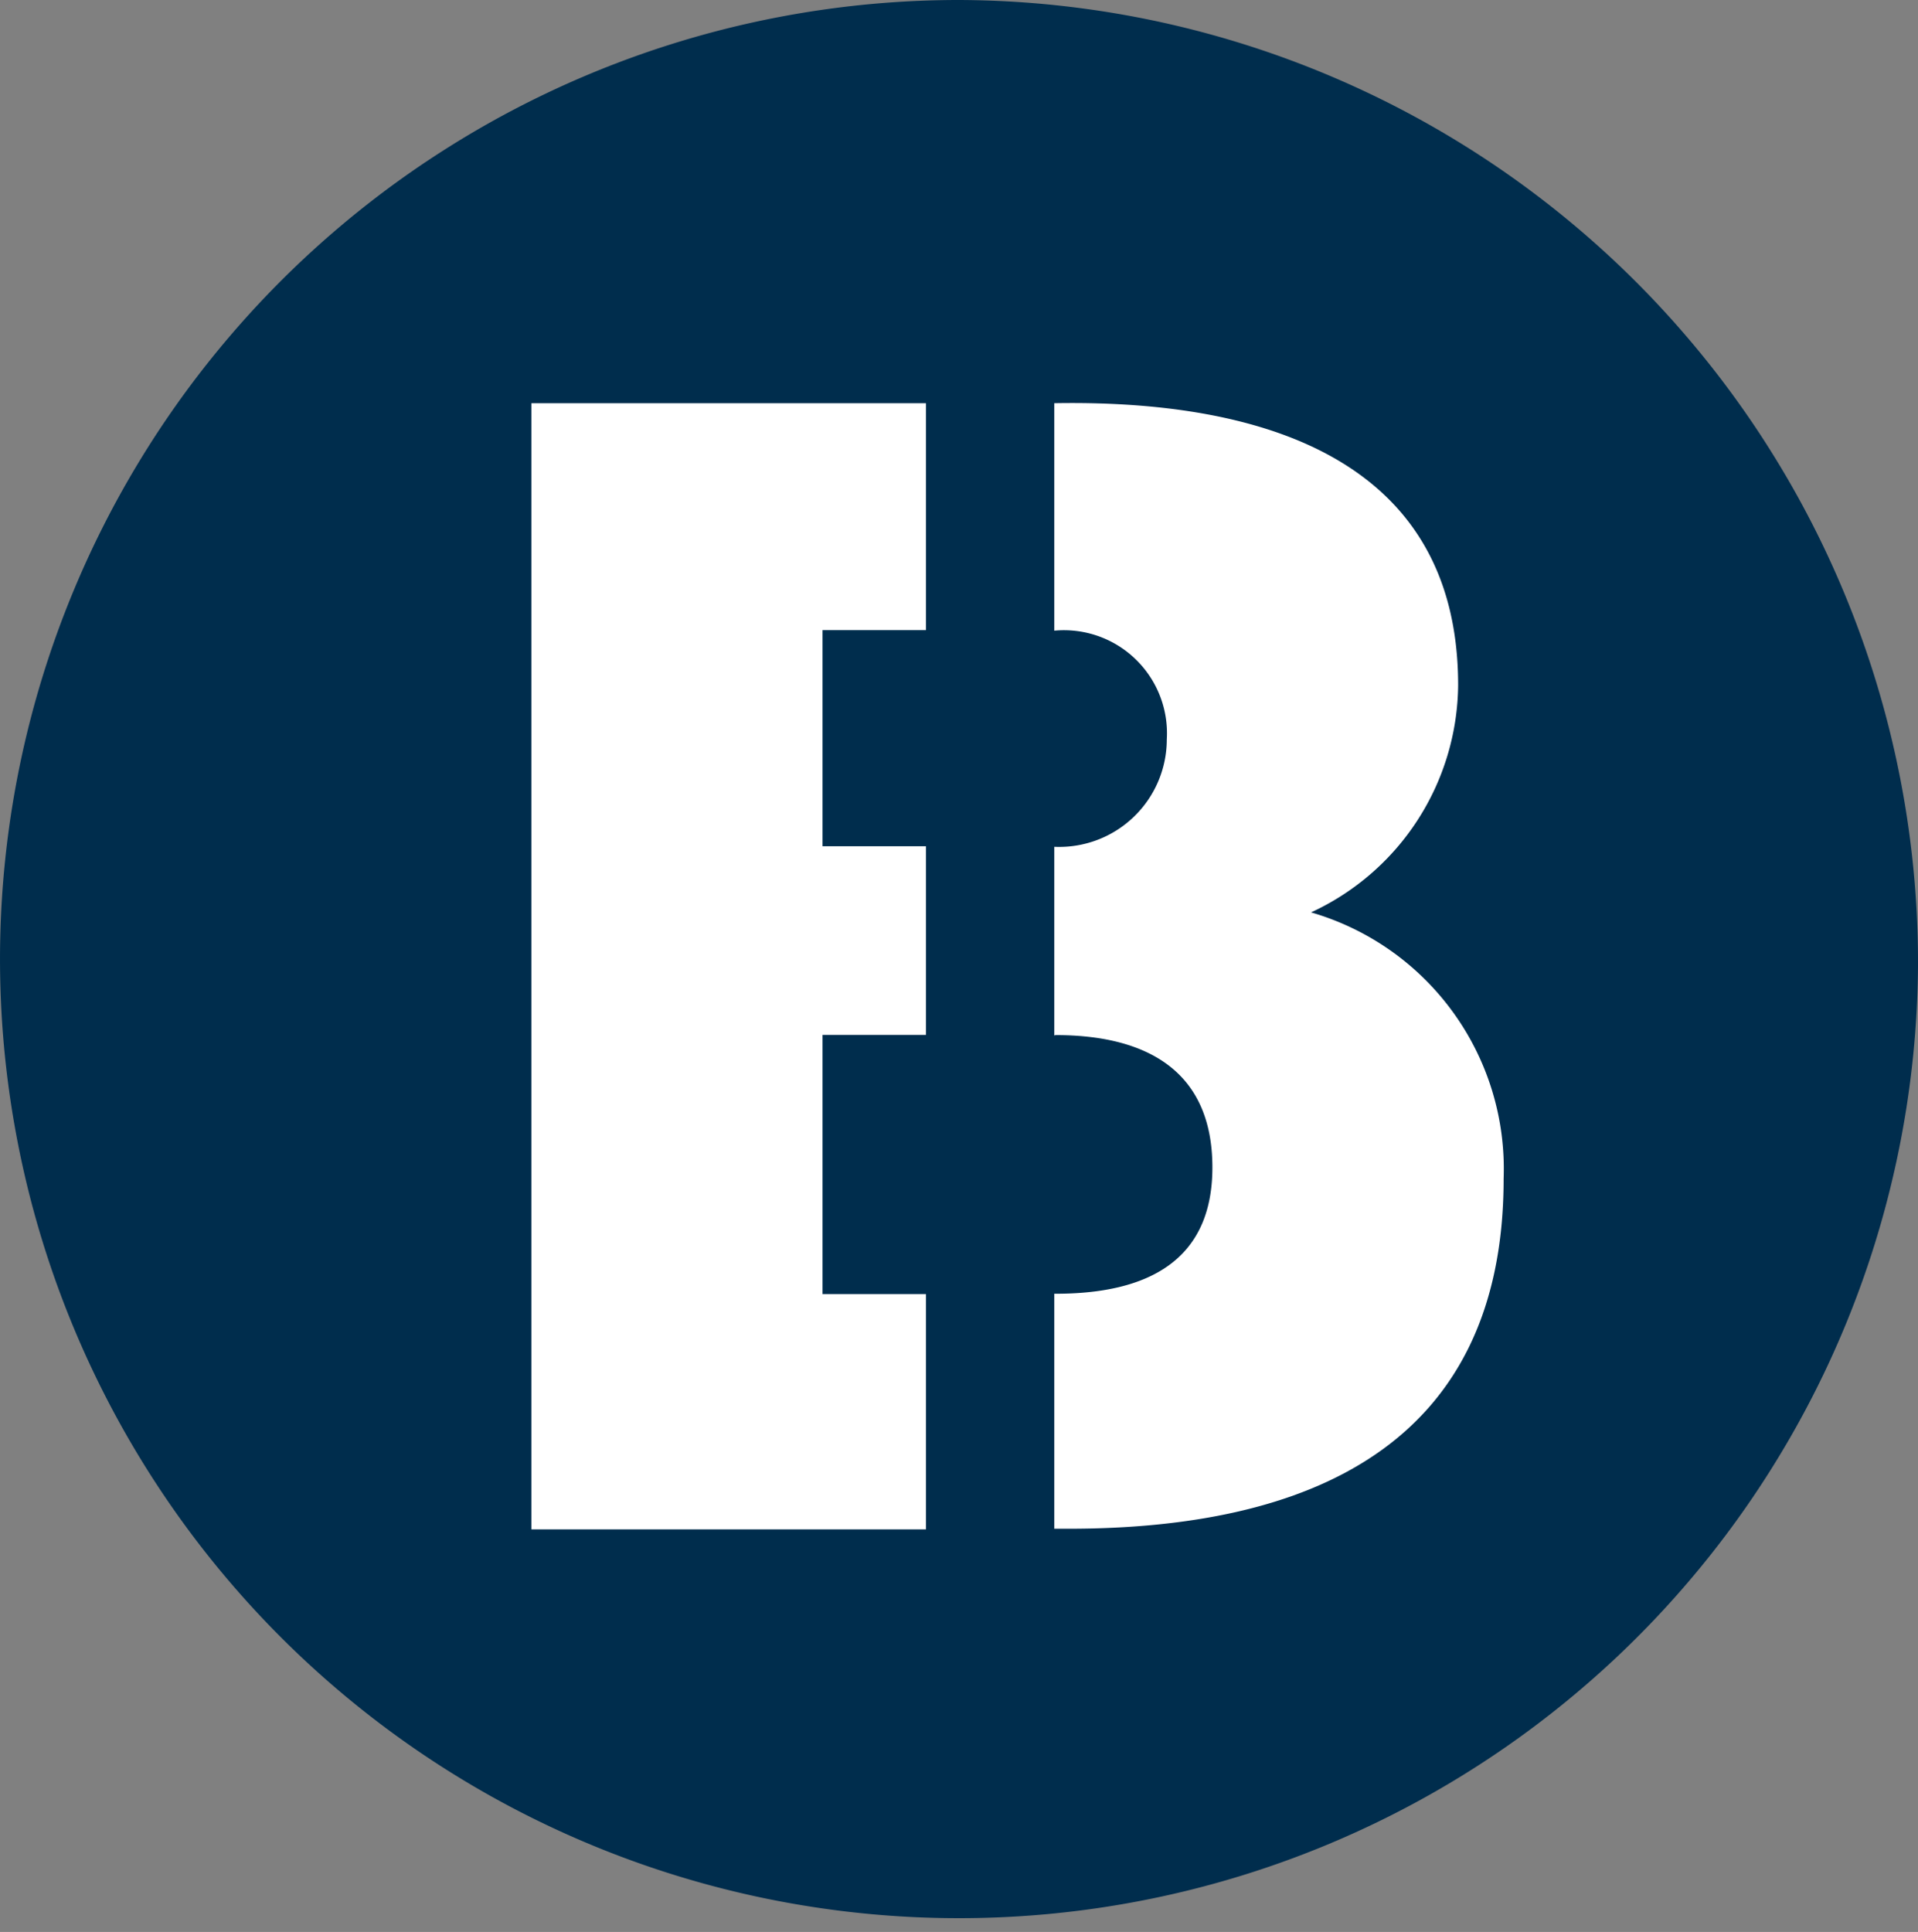
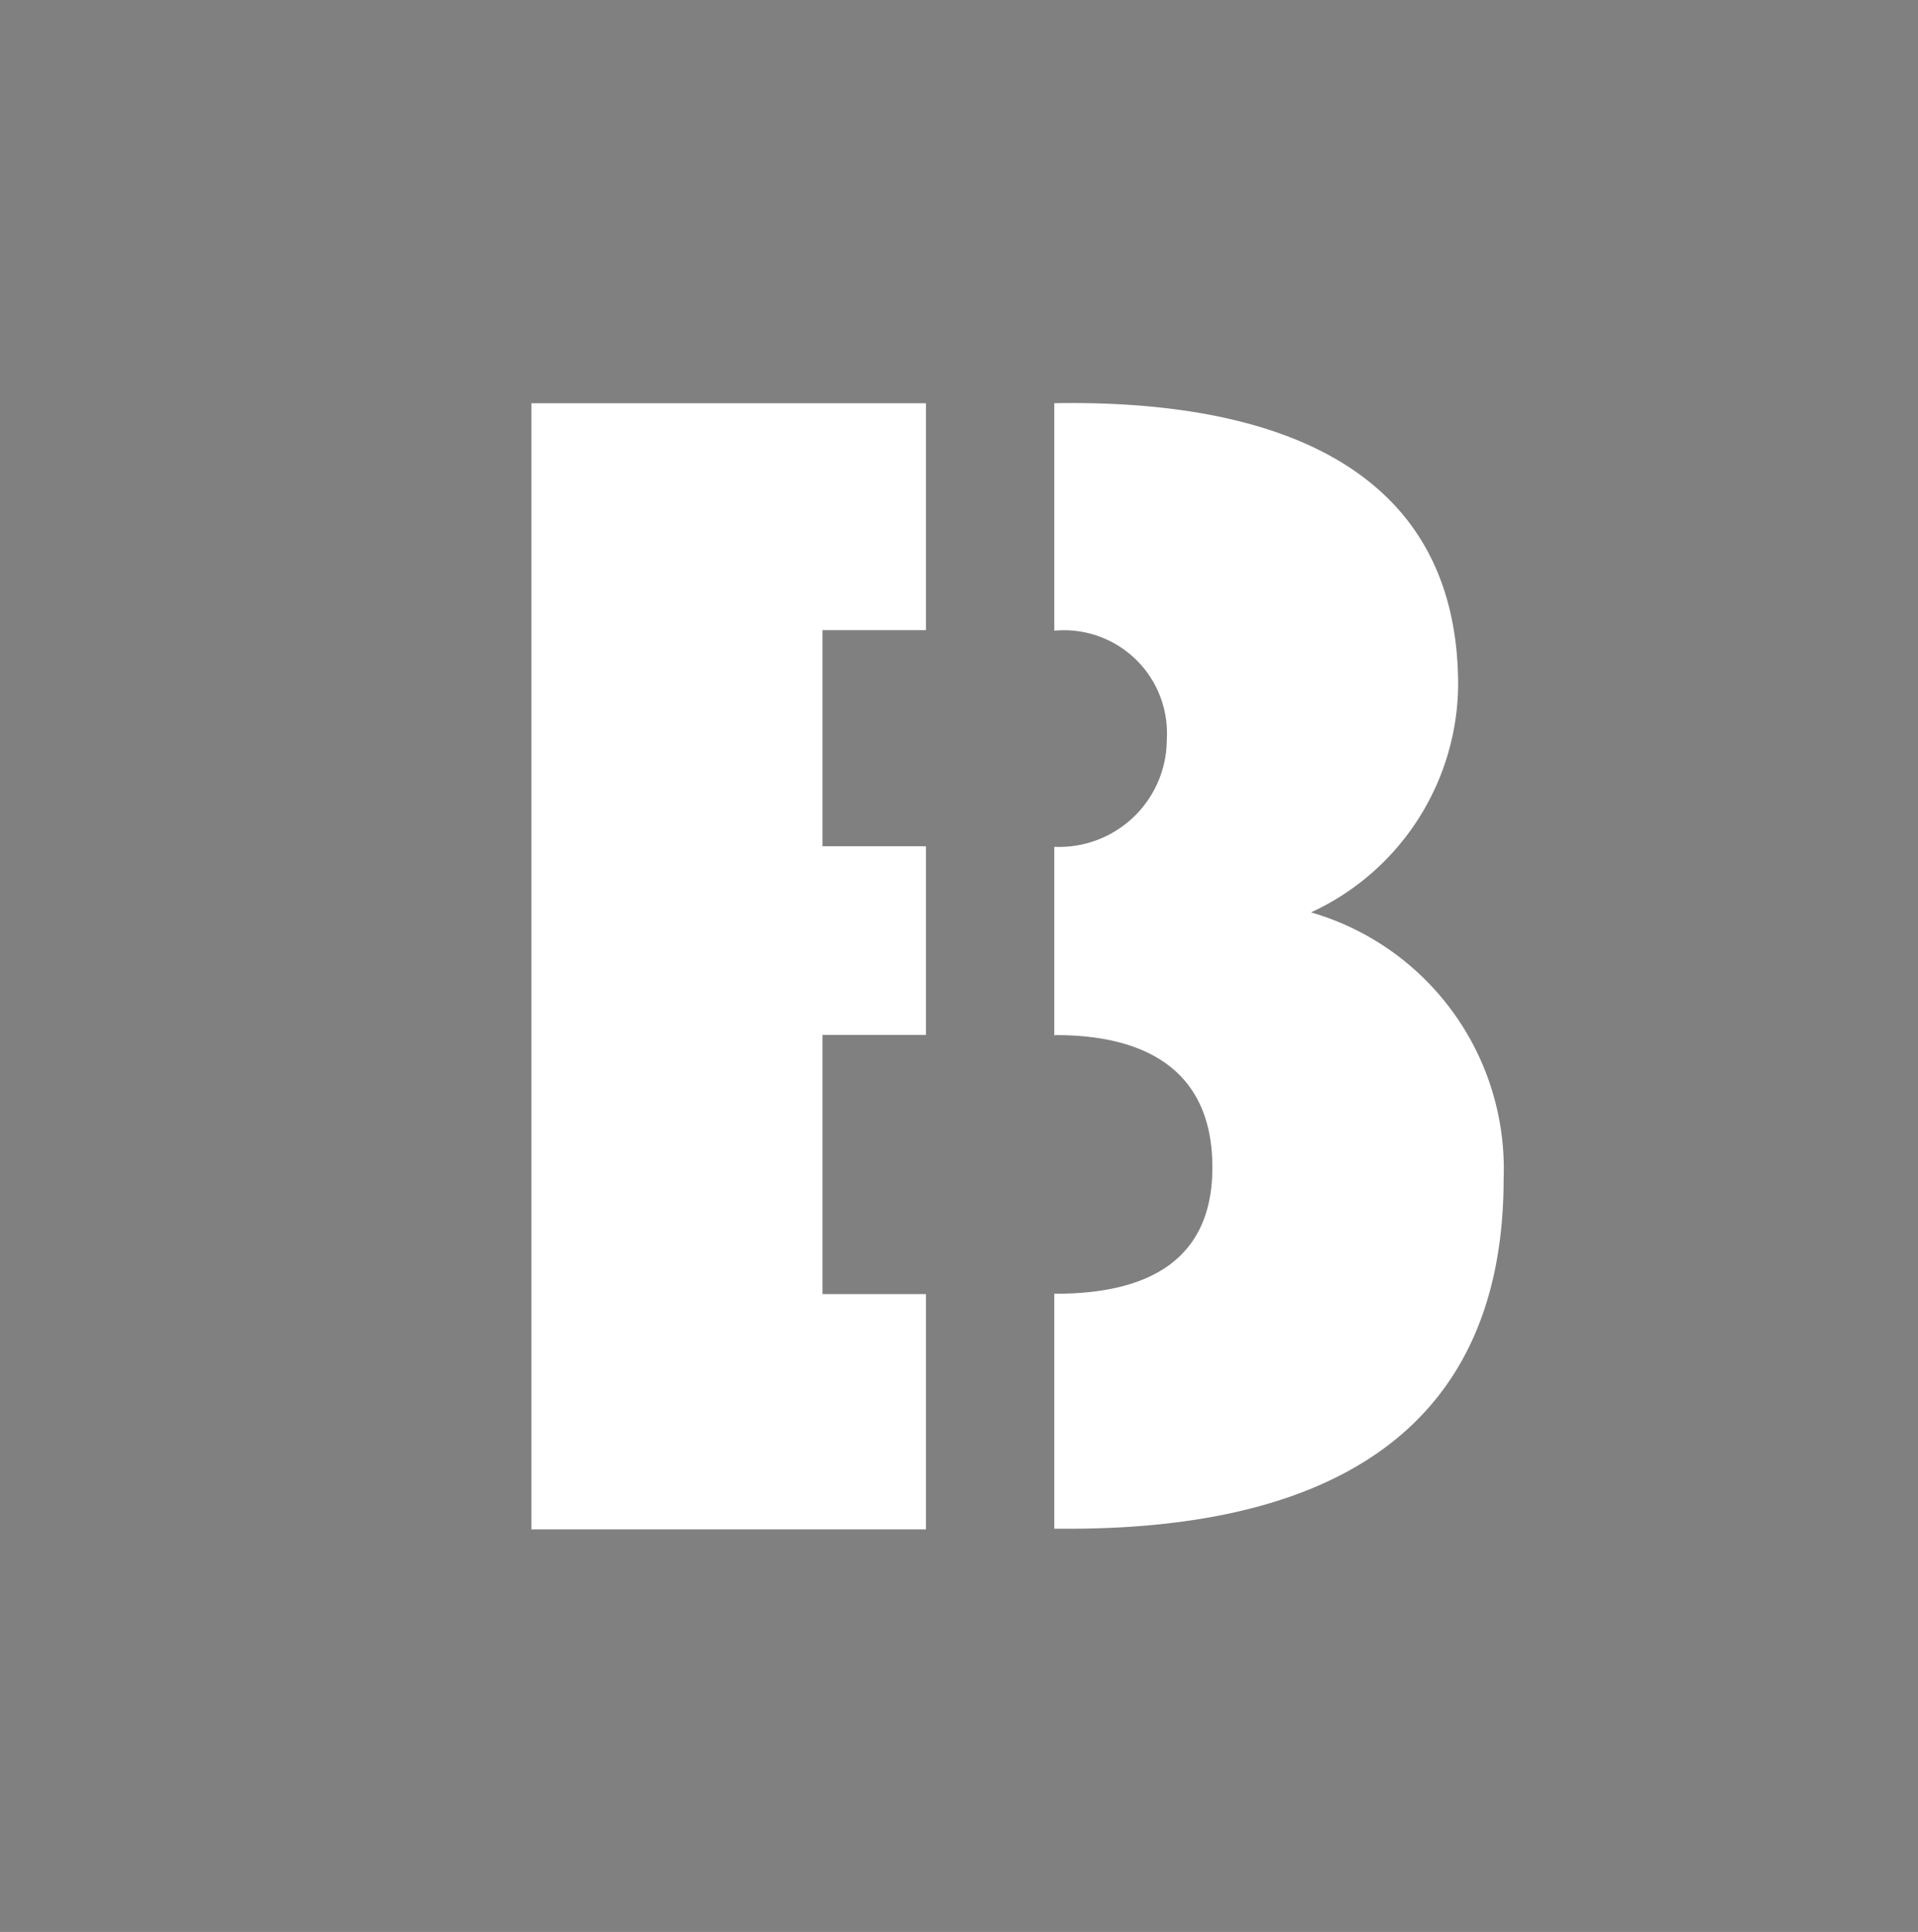
<svg xmlns="http://www.w3.org/2000/svg" width="17.288" height="17.412" viewBox="0 0 17.288 17.412">
  <rect x="0" y="0" width="17.288" height="17.412" fill="#808080" stroke="none" />
  <g id="Grupo_1632" data-name="Grupo 1632" transform="translate(-147.963 -791.916)">
-     <path id="Trazado_24049" data-name="Trazado 24049" d="M225.353,659.622a8.644,8.644,0,1,1-8.643-8.706,8.676,8.676,0,0,1,8.643,8.706" transform="translate(-60.102 141)" fill="#002d4d" />
    <path id="Trazado_24050" data-name="Trazado 24050" d="M217.568,660.248v-1.7a.97.97,0,0,0,1.014-.967.929.929,0,0,0-1.014-.981V654.55c1.734-.031,3.64.425,3.64,2.542a2.278,2.278,0,0,1-1.326,2.047,2.406,2.406,0,0,1,1.736,2.4c0,2.415-1.765,3.155-3.924,3.155h-.126v-2.118h.013c.831,0,1.412-.3,1.412-1.138,0-.893-.623-1.193-1.412-1.193Zm-2.089,2.331h.932V664.7h-3.556V654.55h3.556v2.045h-.932v1.948h.932v1.7h-.932Z" transform="translate(-60.102 141)" fill="#fff" />
  </g>
</svg>